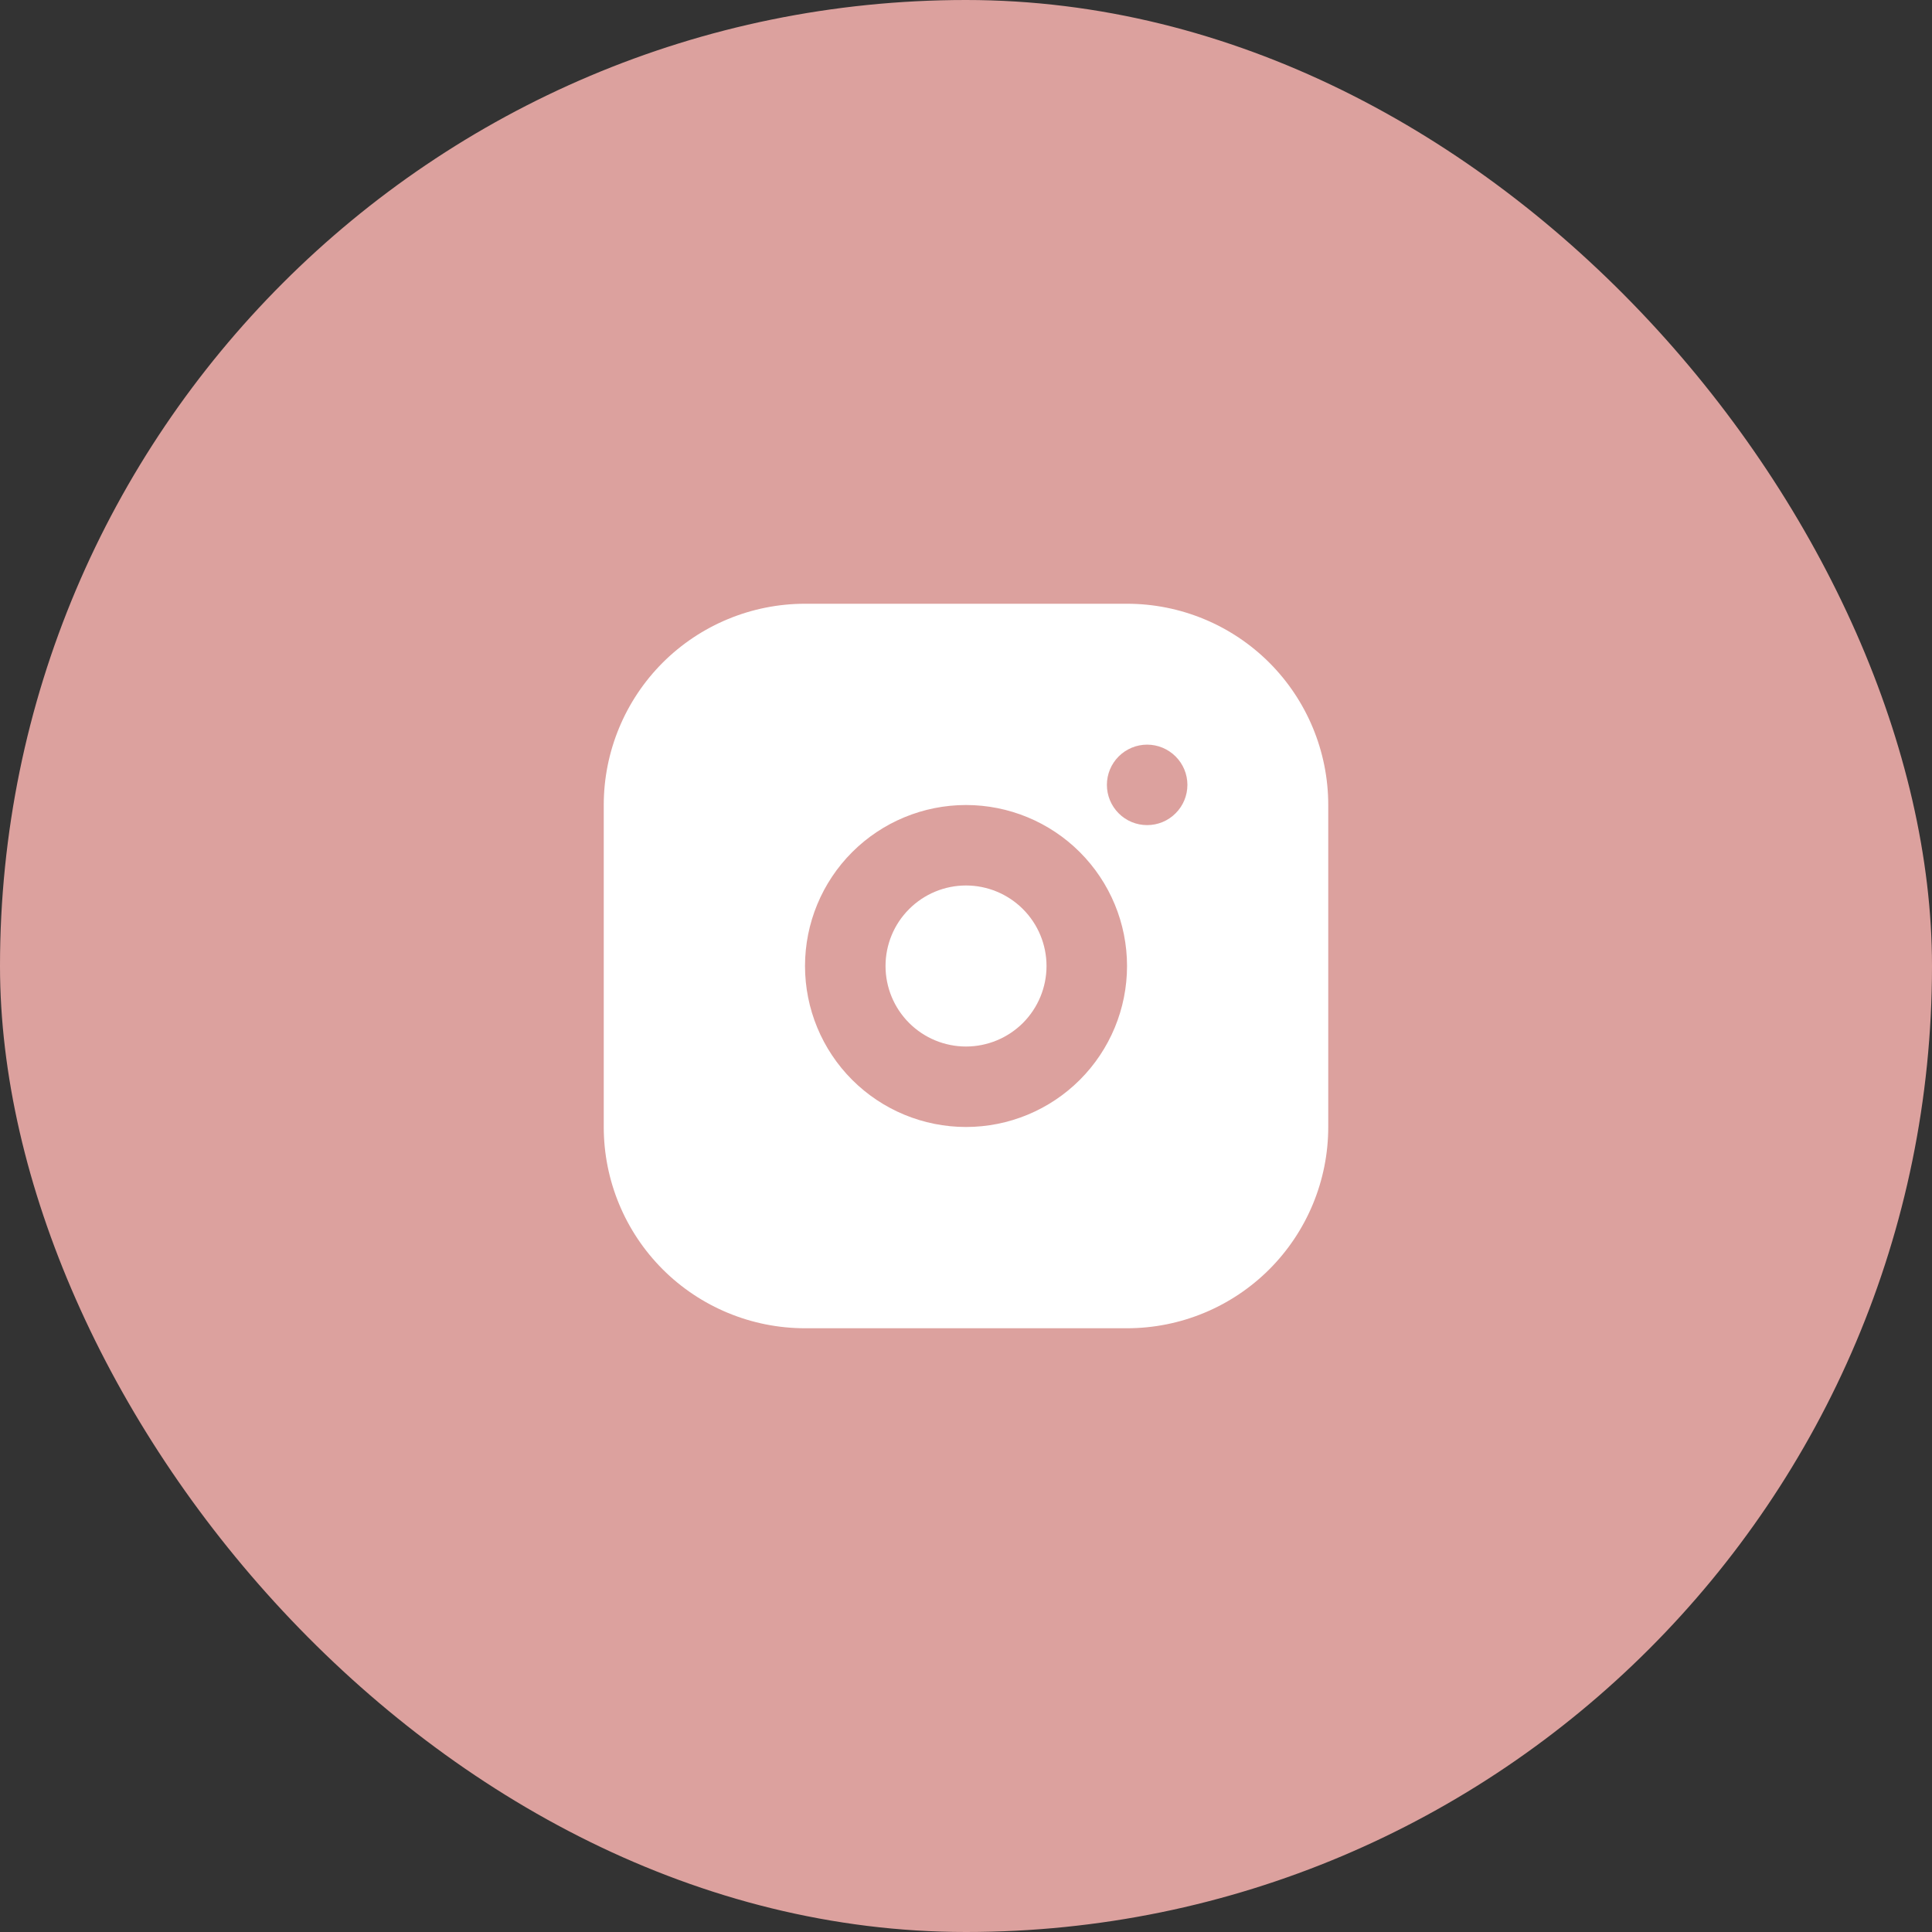
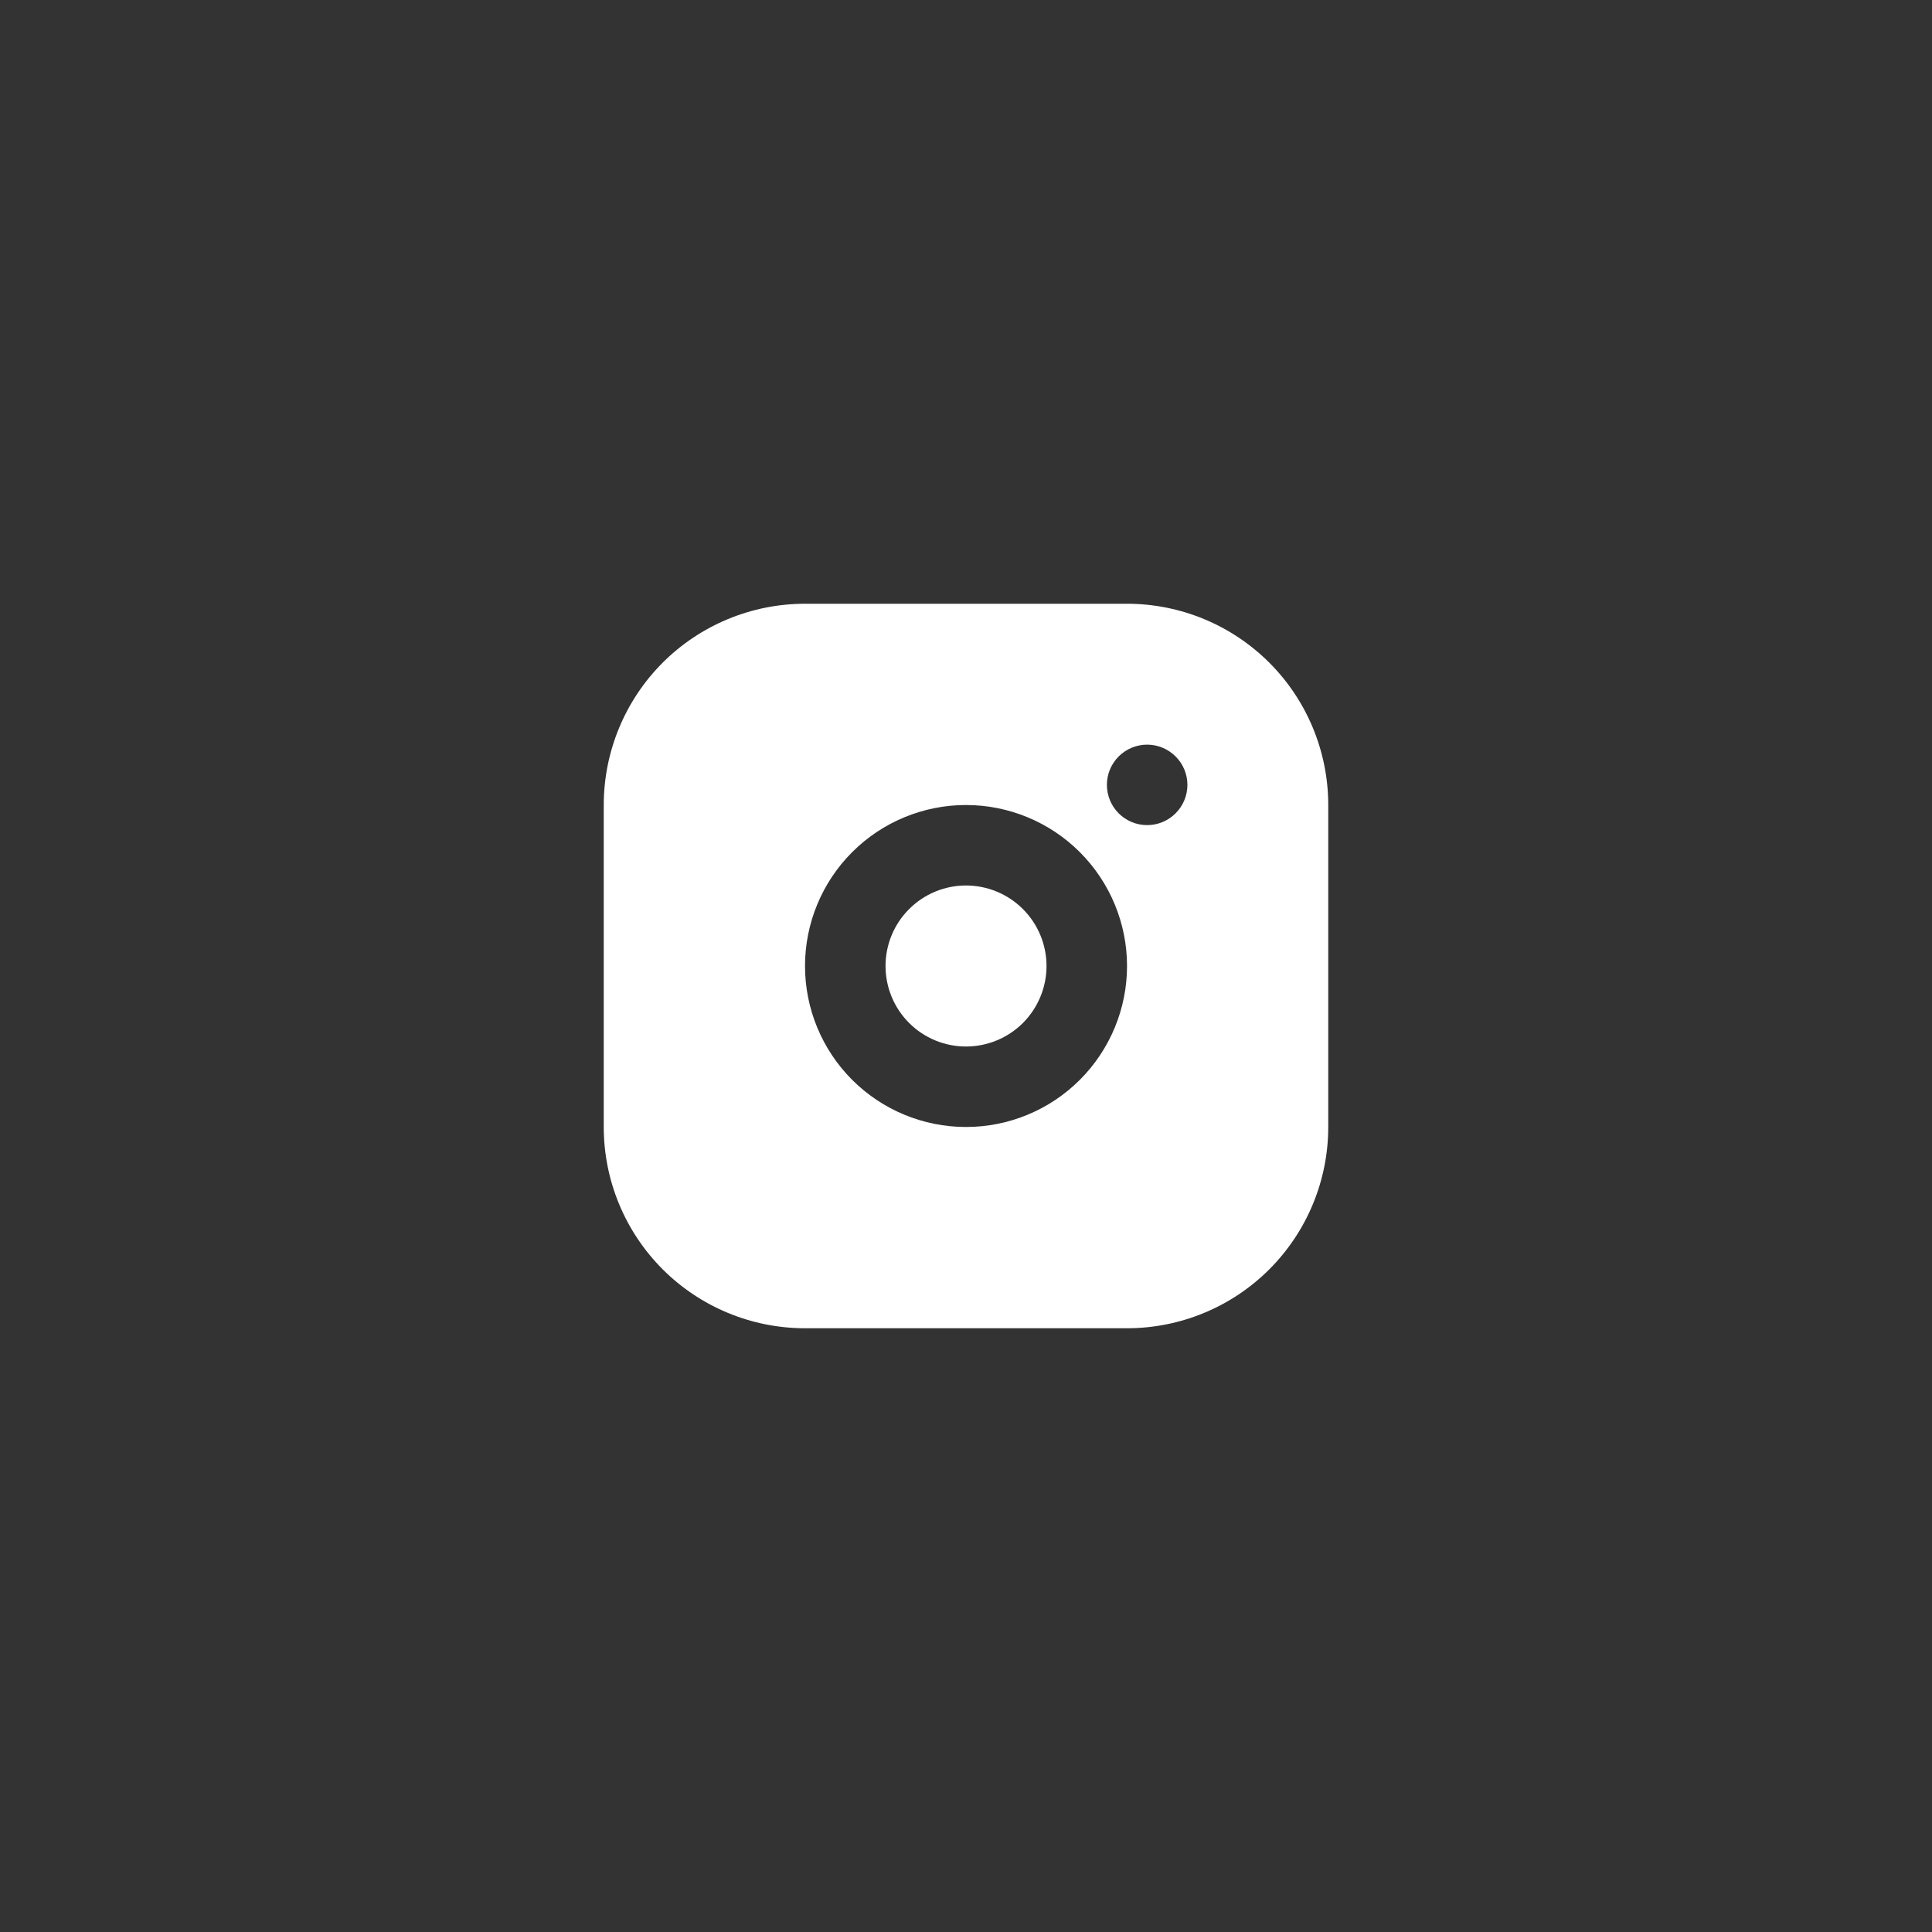
<svg xmlns="http://www.w3.org/2000/svg" width="40" height="40" viewBox="0 0 40 40" fill="none">
  <rect x="0" y="0" width="40" height="40" fill="#333333" stroke="none" />
-   <rect width="40" height="40" rx="20" fill="#DCA19E" />
  <path d="M23.334 12.5C24.439 12.5 25.498 12.939 26.28 13.72C27.061 14.502 27.5 15.562 27.5 16.667V23.333C27.5 24.439 27.061 25.498 26.28 26.28C25.498 27.061 24.439 27.5 23.334 27.5H16.667C15.562 27.5 14.502 27.061 13.72 26.28C12.939 25.498 12.5 24.439 12.5 23.333V16.667C12.5 15.562 12.939 14.502 13.72 13.72C14.502 12.939 15.562 12.5 16.667 12.5H23.334ZM20 16.667C19.116 16.667 18.268 17.018 17.643 17.643C17.018 18.268 16.667 19.116 16.667 20C16.667 20.884 17.018 21.732 17.643 22.357C18.268 22.982 19.116 23.333 20 23.333C20.884 23.333 21.732 22.982 22.357 22.357C22.982 21.732 23.334 20.884 23.334 20C23.334 19.116 22.982 18.268 22.357 17.643C21.732 17.018 20.884 16.667 20 16.667ZM20 18.333C20.442 18.333 20.866 18.509 21.179 18.822C21.491 19.134 21.667 19.558 21.667 20C21.667 20.442 21.491 20.866 21.179 21.179C20.866 21.491 20.442 21.667 20 21.667C19.558 21.667 19.134 21.491 18.822 21.179C18.509 20.866 18.334 20.442 18.334 20C18.334 19.558 18.509 19.134 18.822 18.822C19.134 18.509 19.558 18.333 20 18.333ZM23.75 15.417C23.529 15.417 23.317 15.505 23.161 15.661C23.005 15.817 22.917 16.029 22.917 16.25C22.917 16.471 23.005 16.683 23.161 16.839C23.317 16.996 23.529 17.083 23.75 17.083C23.971 17.083 24.183 16.996 24.339 16.839C24.496 16.683 24.584 16.471 24.584 16.25C24.584 16.029 24.496 15.817 24.339 15.661C24.183 15.505 23.971 15.417 23.75 15.417Z" fill="white" />
</svg>